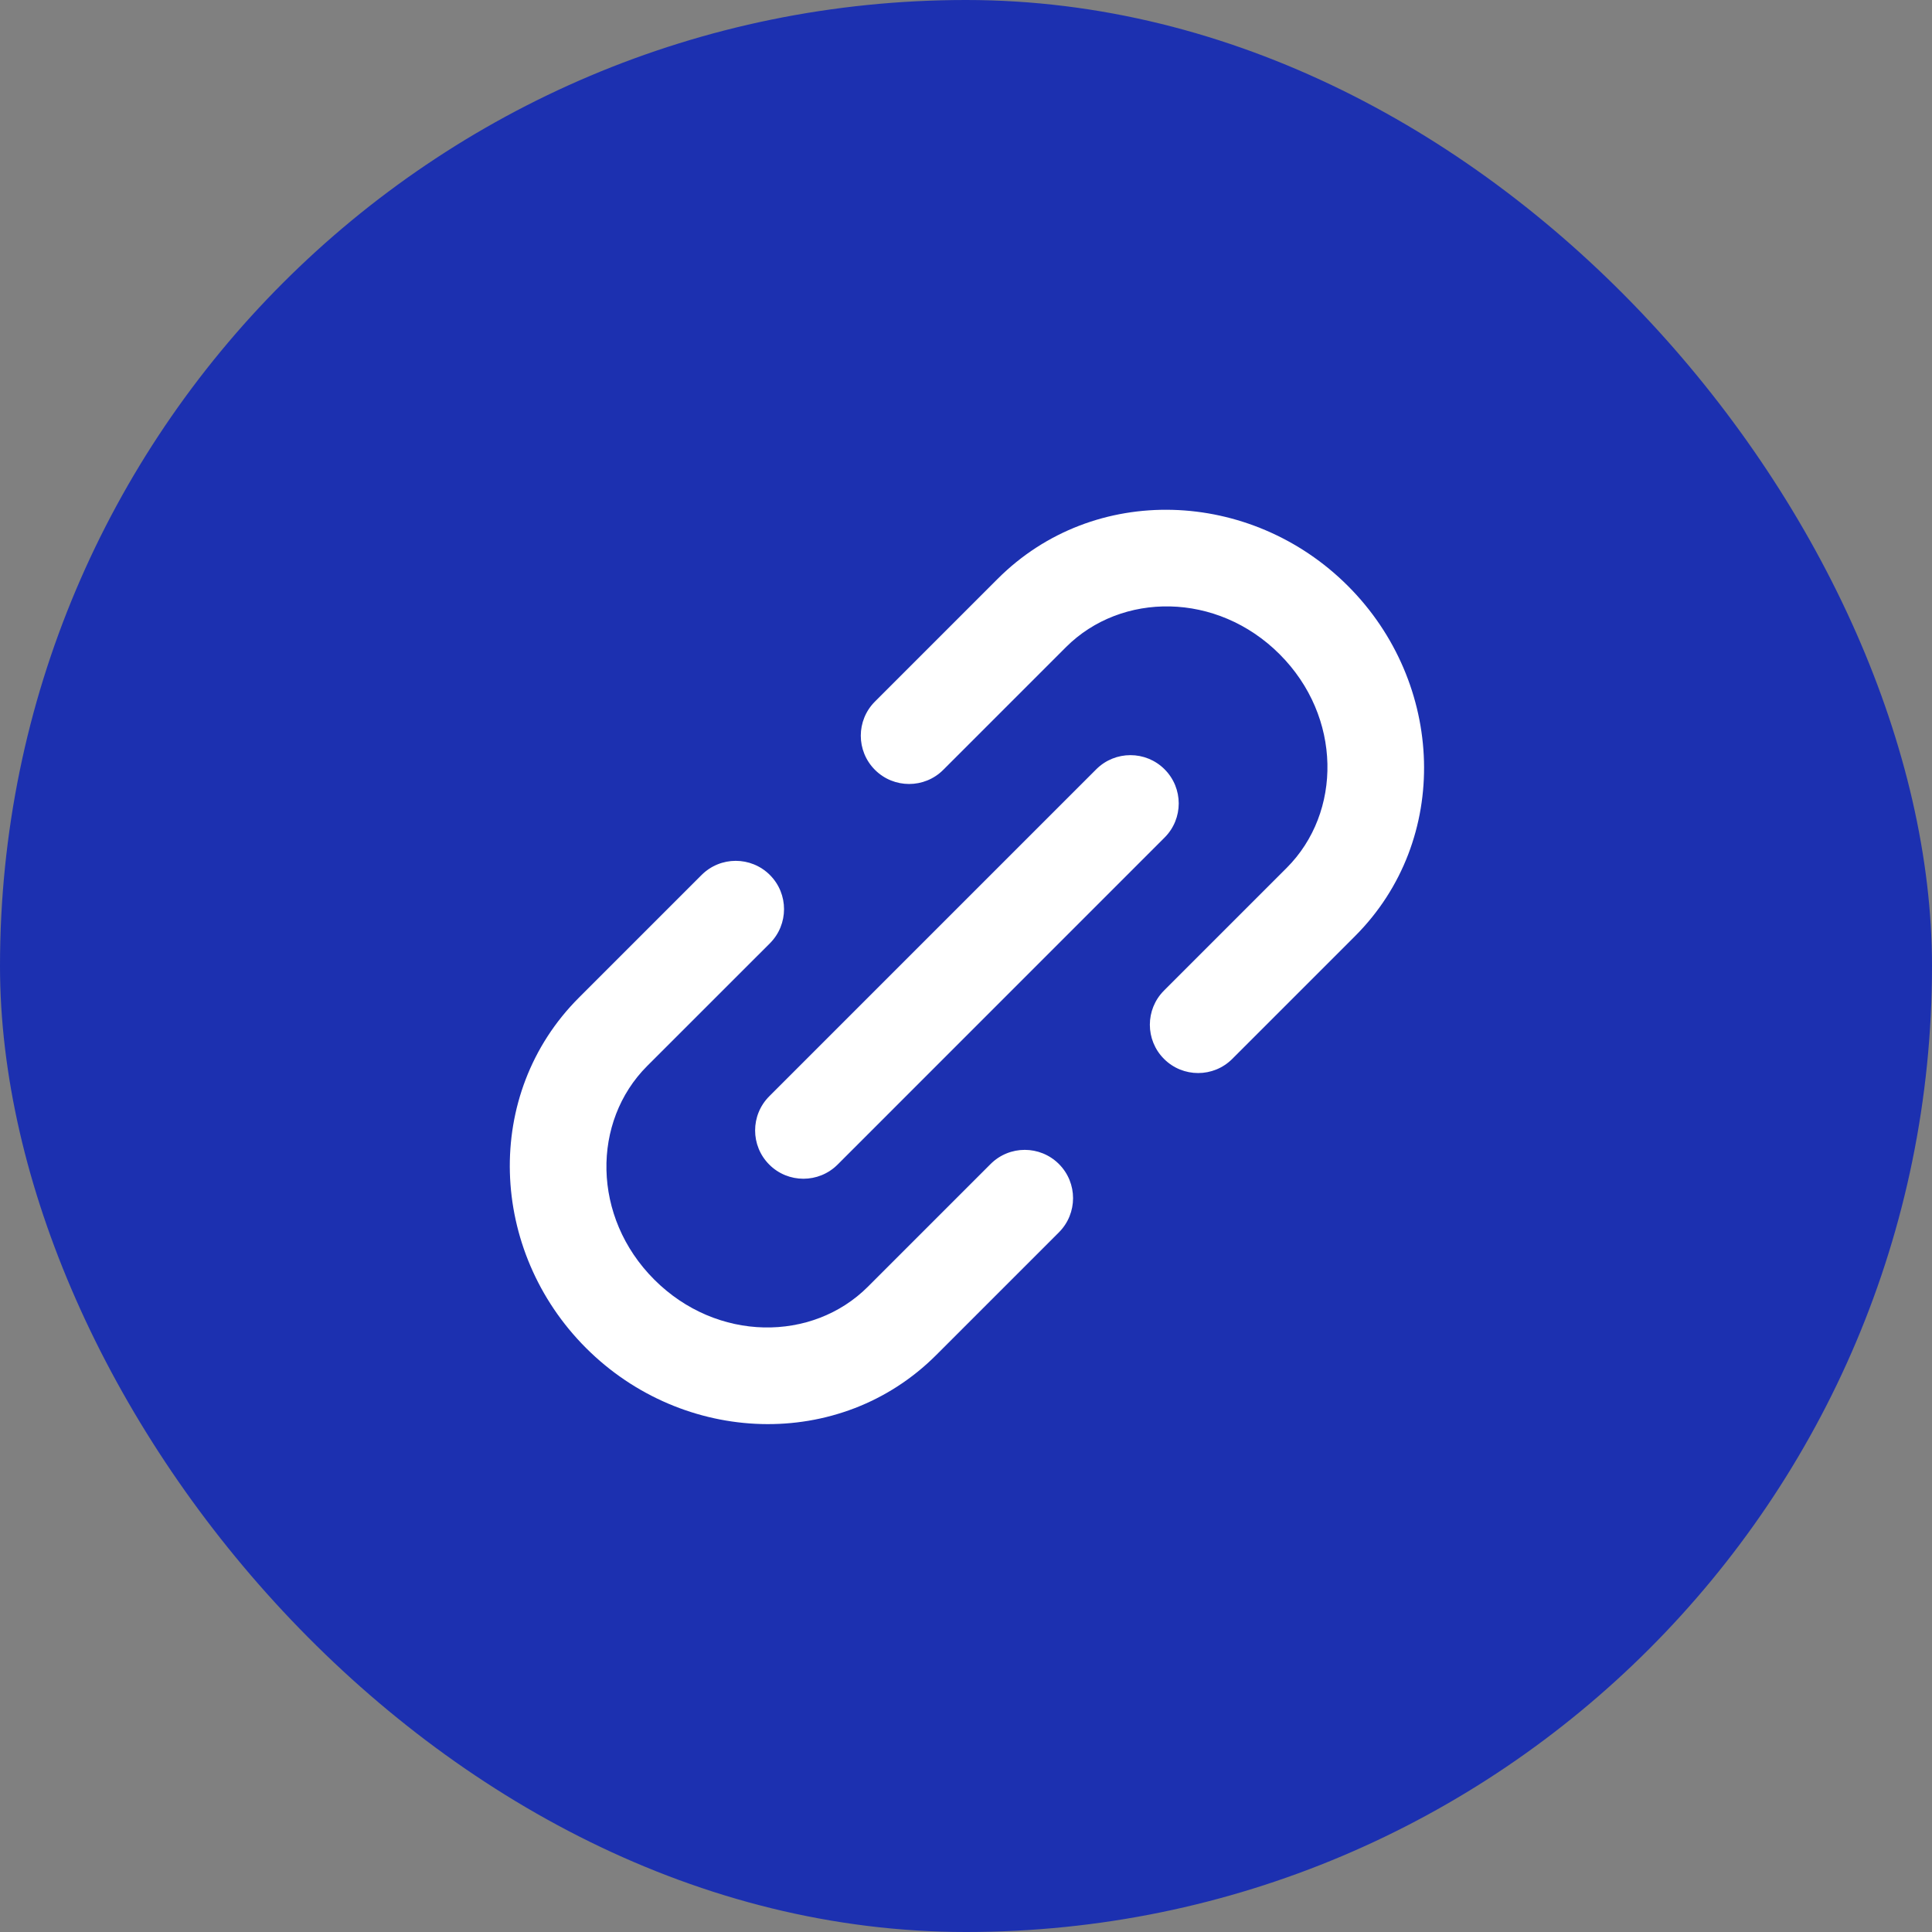
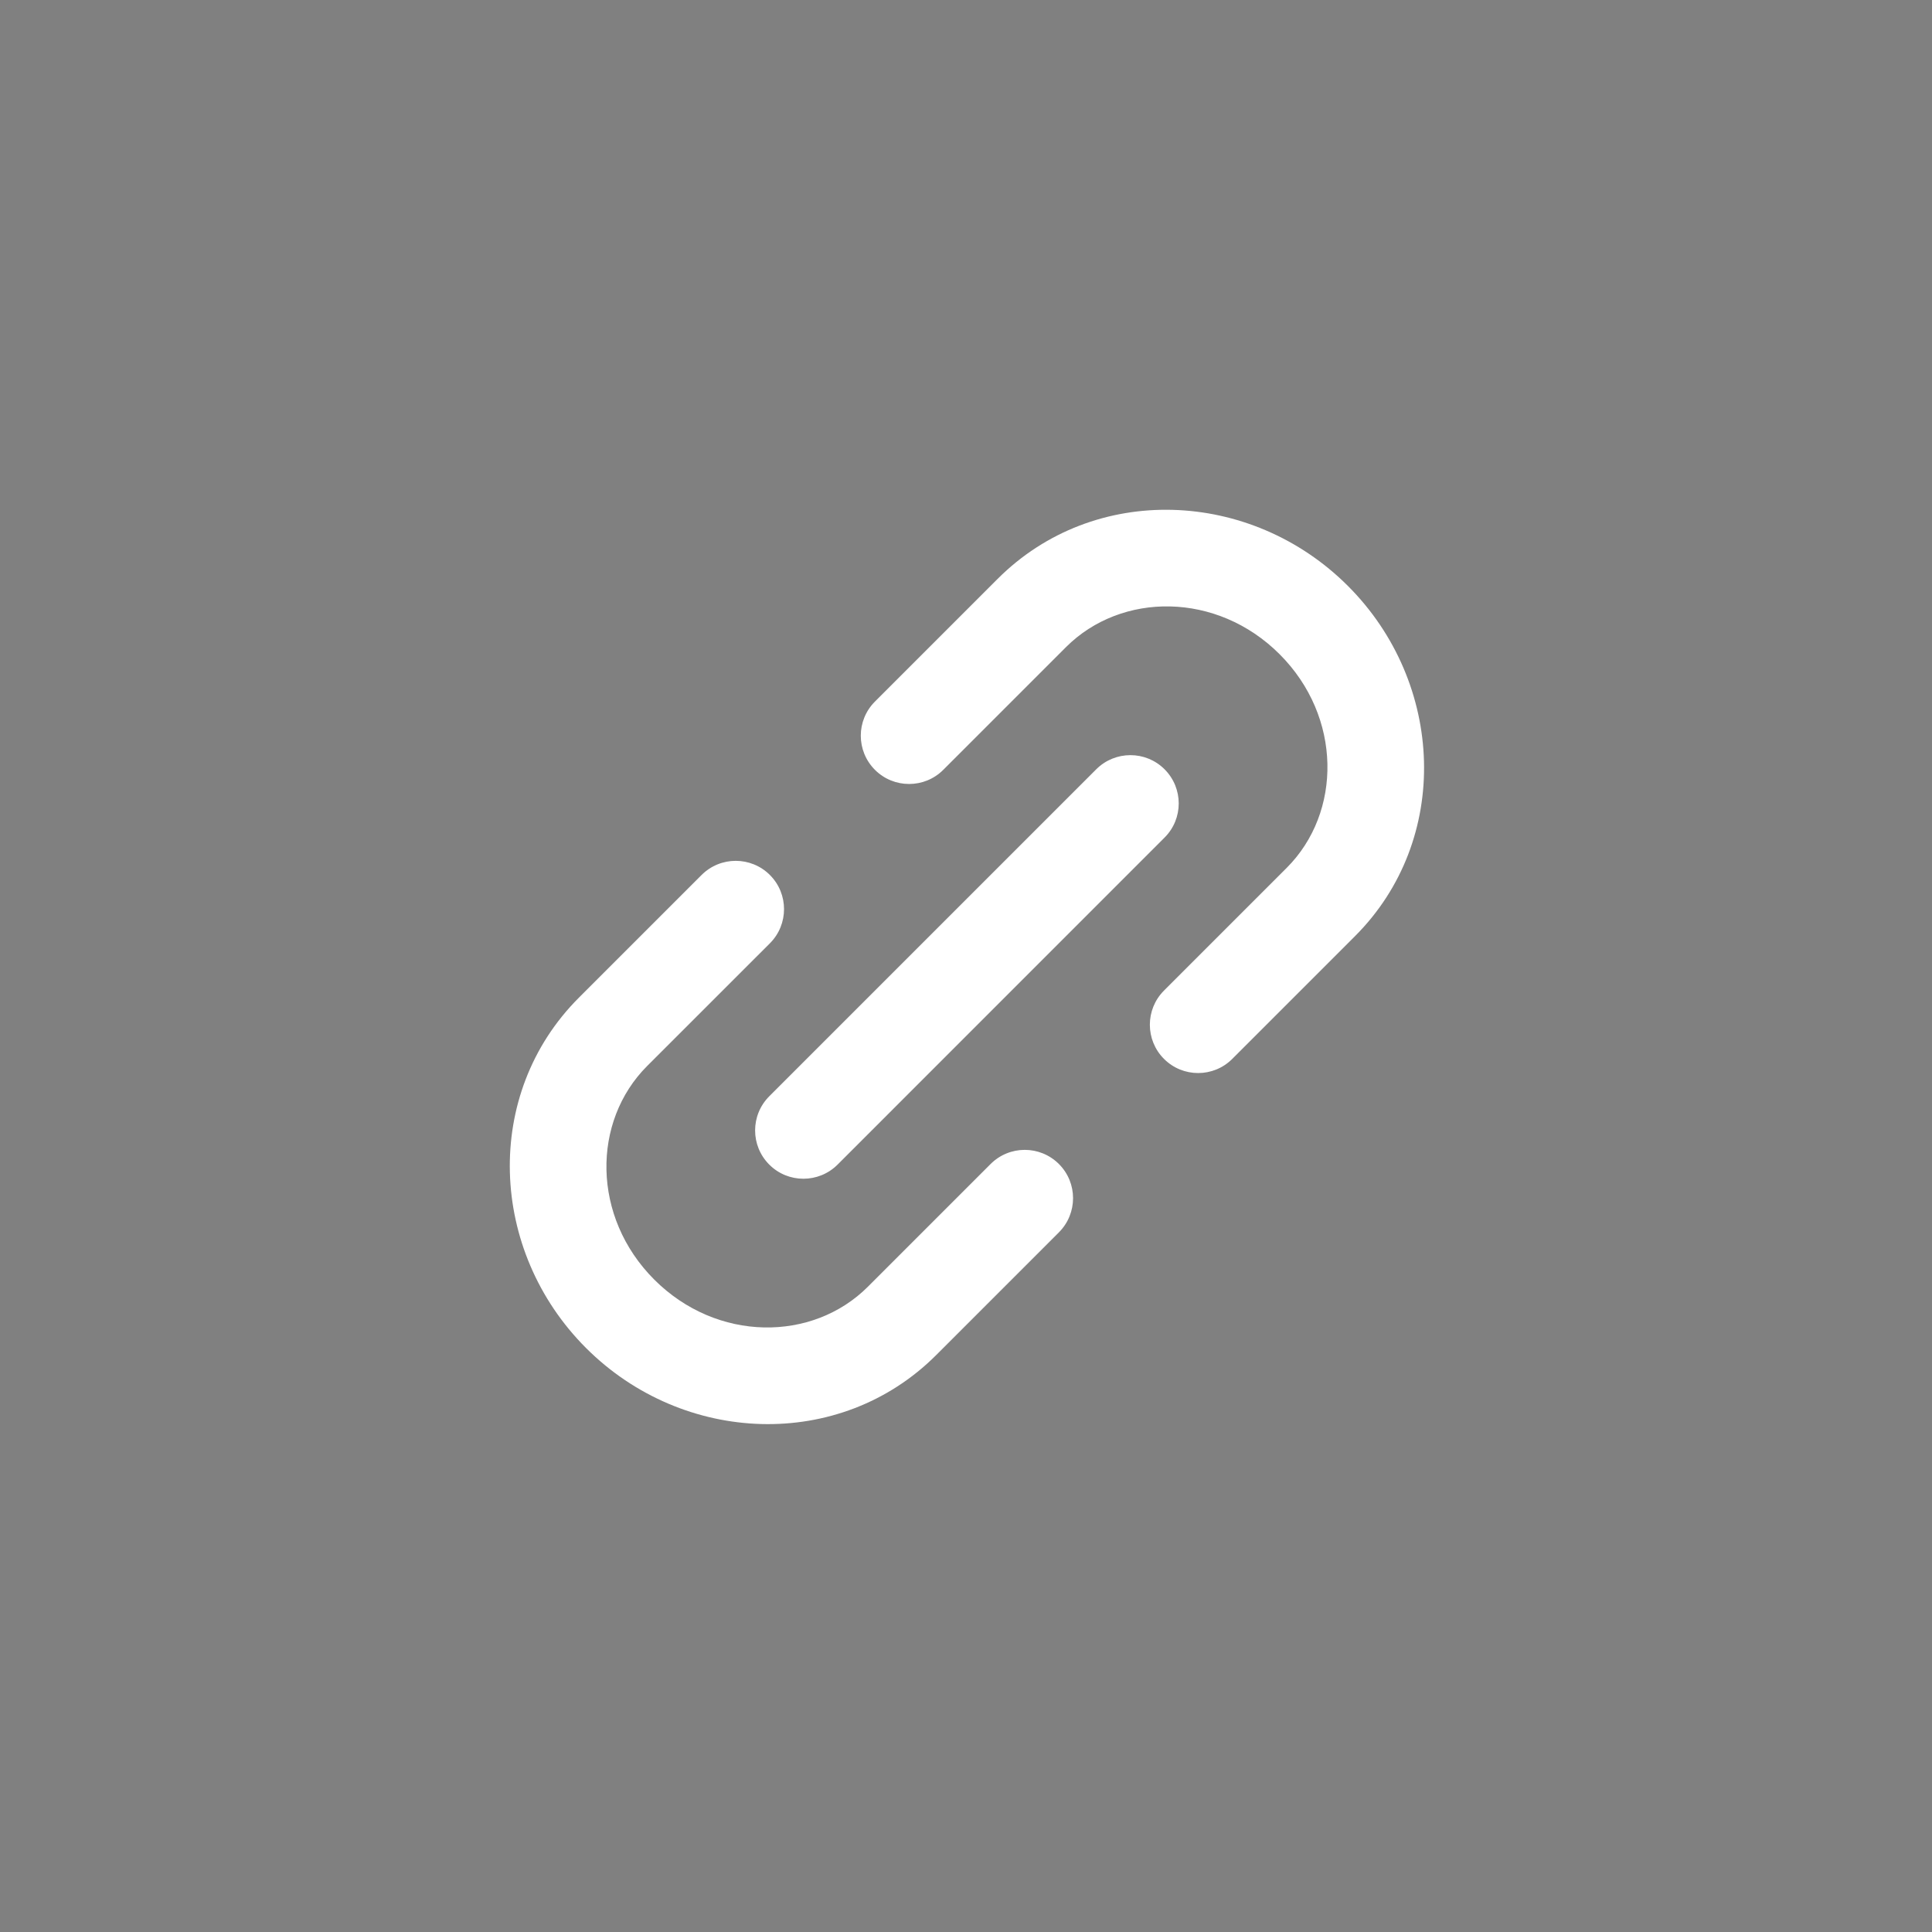
<svg xmlns="http://www.w3.org/2000/svg" width="40" height="40" viewBox="0 0 40 40" fill="none">
  <rect x="0" y="0" width="40" height="40" fill="#808080" stroke="none" />
-   <rect width="40" height="40" rx="20" fill="#1C30B0" />
  <path fill-rule="evenodd" clip-rule="evenodd" d="M26.493 13.545C25.197 12.249 23.218 12.251 22.07 13.398L19.529 15.939C19.139 16.329 18.505 16.329 18.115 15.939C17.724 15.548 17.724 14.915 18.115 14.525L20.656 11.984C22.651 9.989 25.898 10.122 27.907 12.131C29.916 14.14 30.049 17.387 28.054 19.382L25.513 21.923C25.123 22.314 24.489 22.314 24.099 21.923C23.709 21.533 23.709 20.899 24.099 20.509L26.64 17.968C27.787 16.82 27.789 14.841 26.493 13.545ZM13.546 26.493C14.842 27.789 16.821 27.788 17.969 26.64L20.509 24.1C20.9 23.709 21.533 23.709 21.924 24.1C22.314 24.49 22.314 25.123 21.924 25.514L19.383 28.055C17.388 30.05 14.141 29.917 12.132 27.908C10.123 25.898 9.989 22.651 11.985 20.656L14.525 18.116C14.916 17.725 15.549 17.725 15.94 18.116C16.33 18.506 16.33 19.139 15.94 19.53L13.399 22.07C12.251 23.218 12.25 25.197 13.546 26.493ZM24.111 17.341C24.502 16.951 24.502 16.318 24.111 15.927C23.721 15.537 23.087 15.537 22.697 15.927L15.927 22.697C15.536 23.088 15.536 23.721 15.927 24.112C16.317 24.502 16.95 24.502 17.341 24.112L24.111 17.341Z" fill="white" />
</svg>